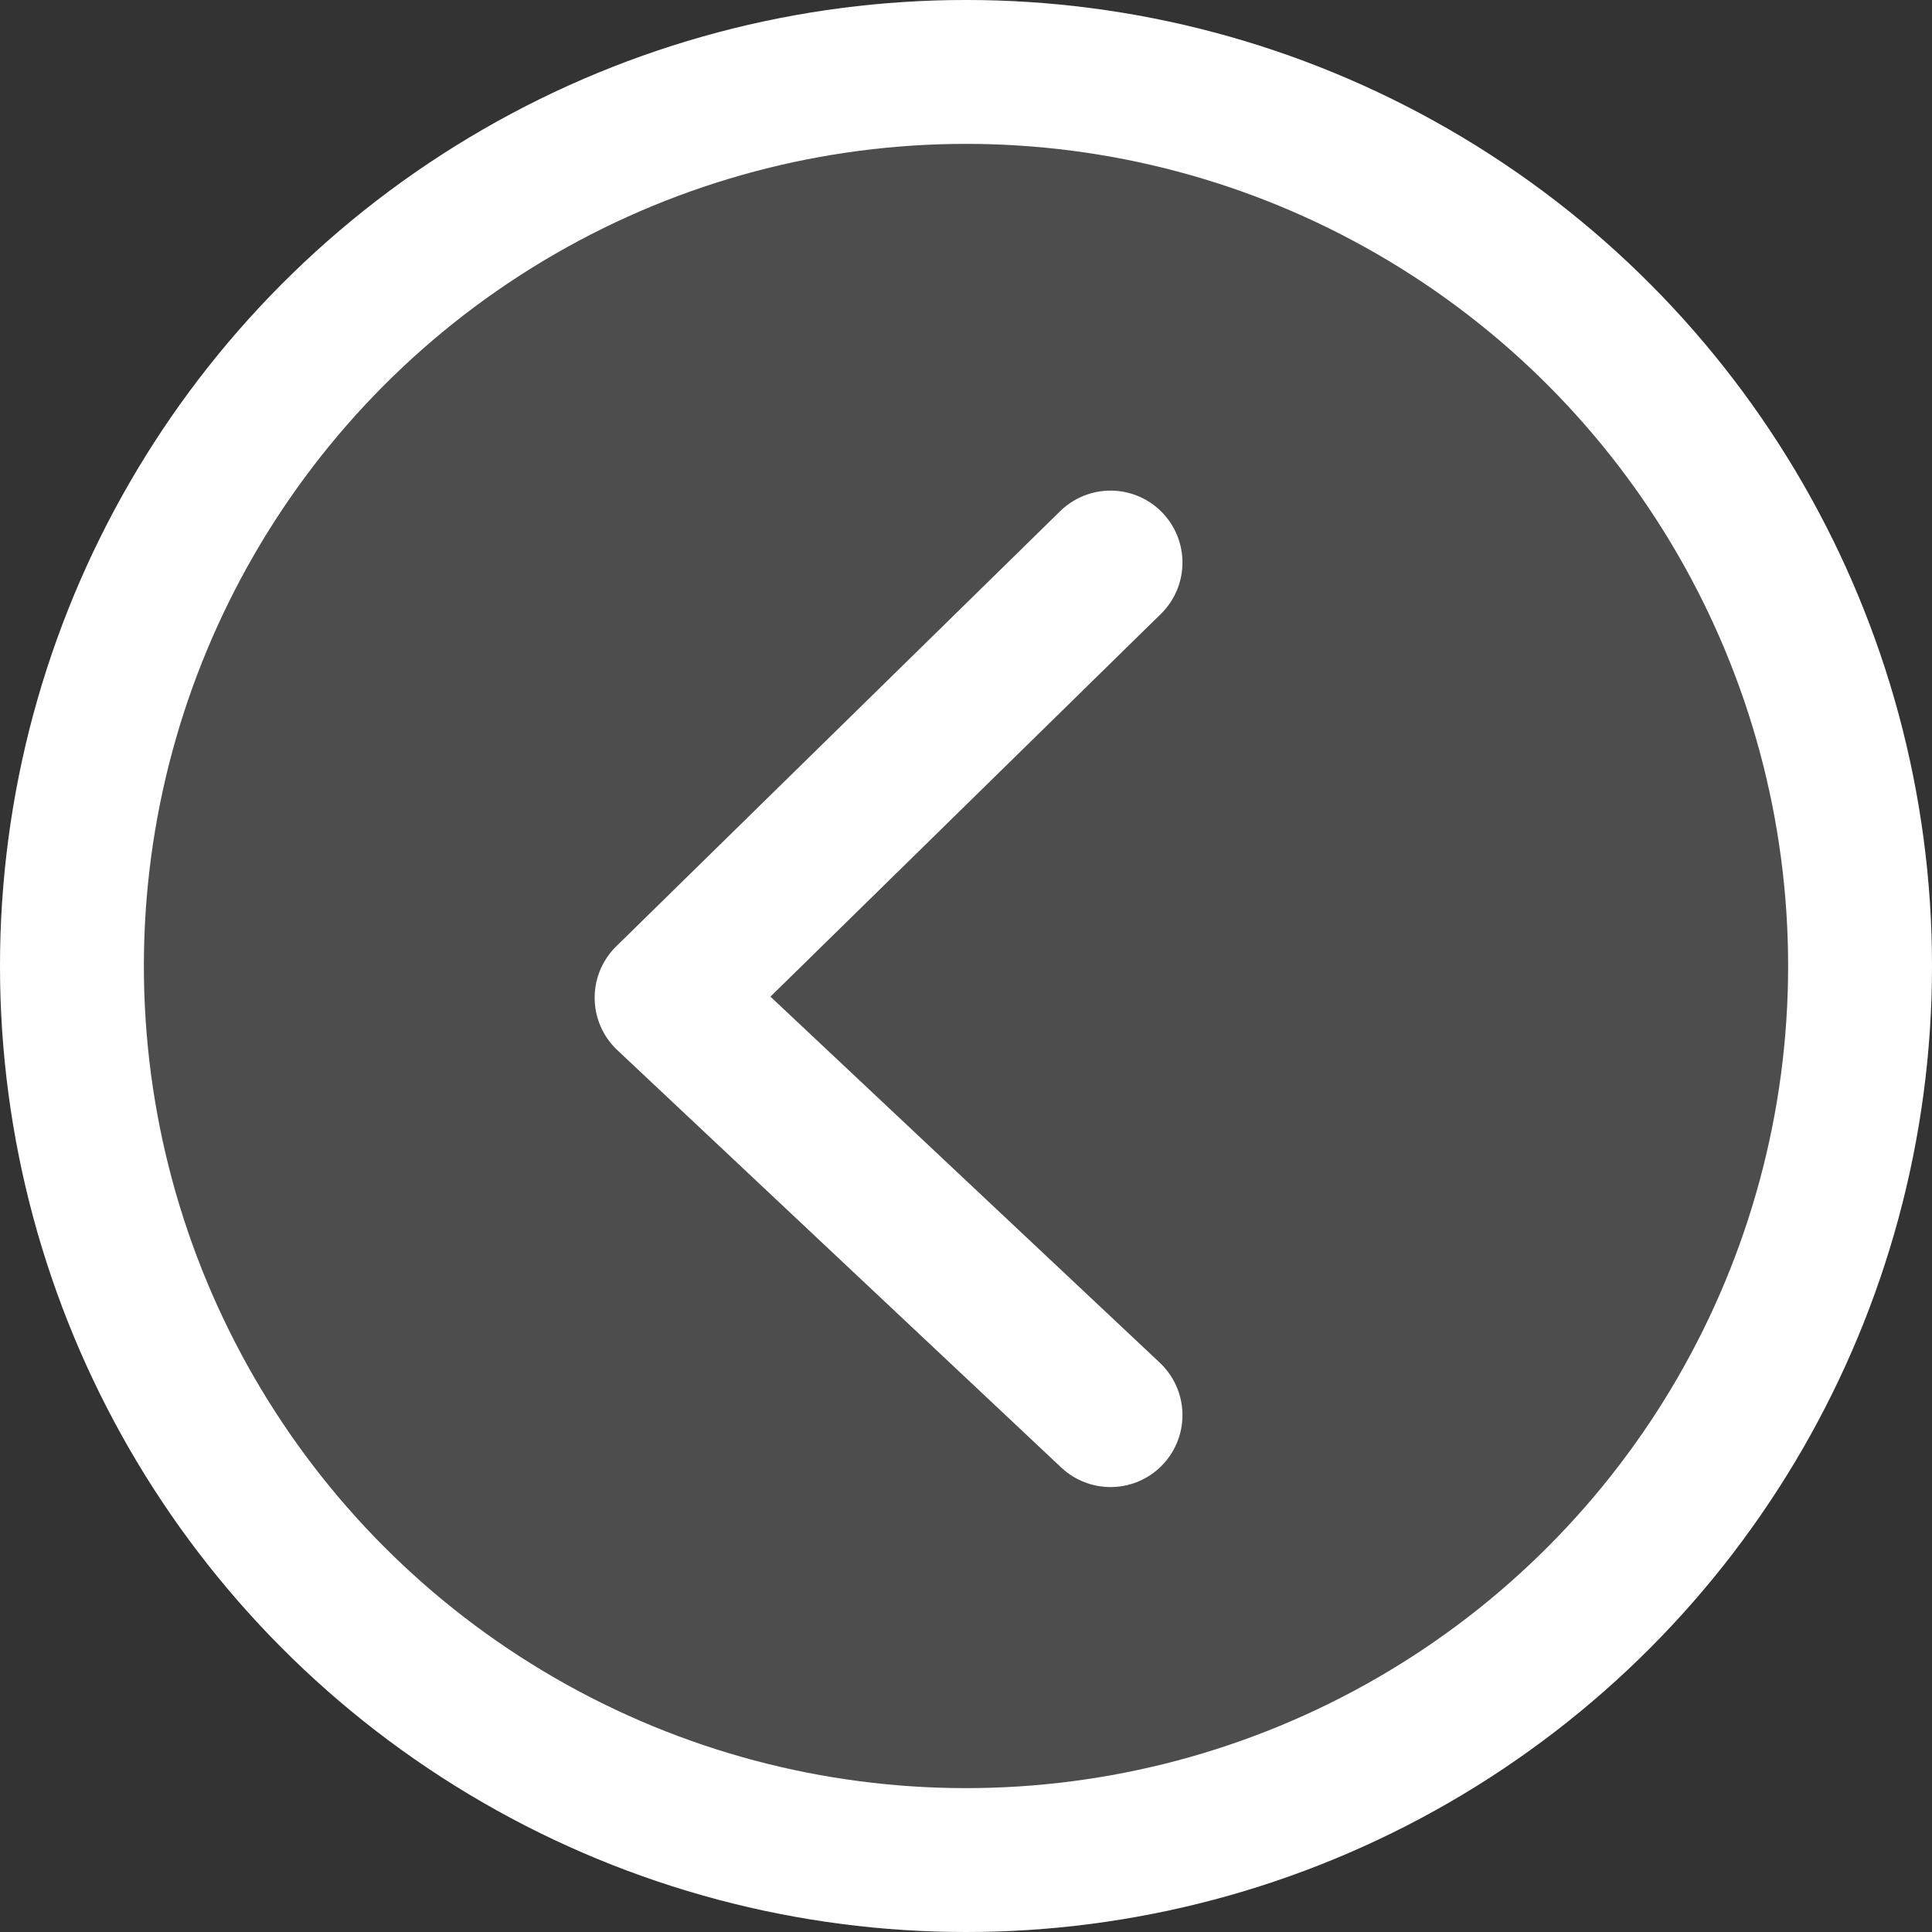
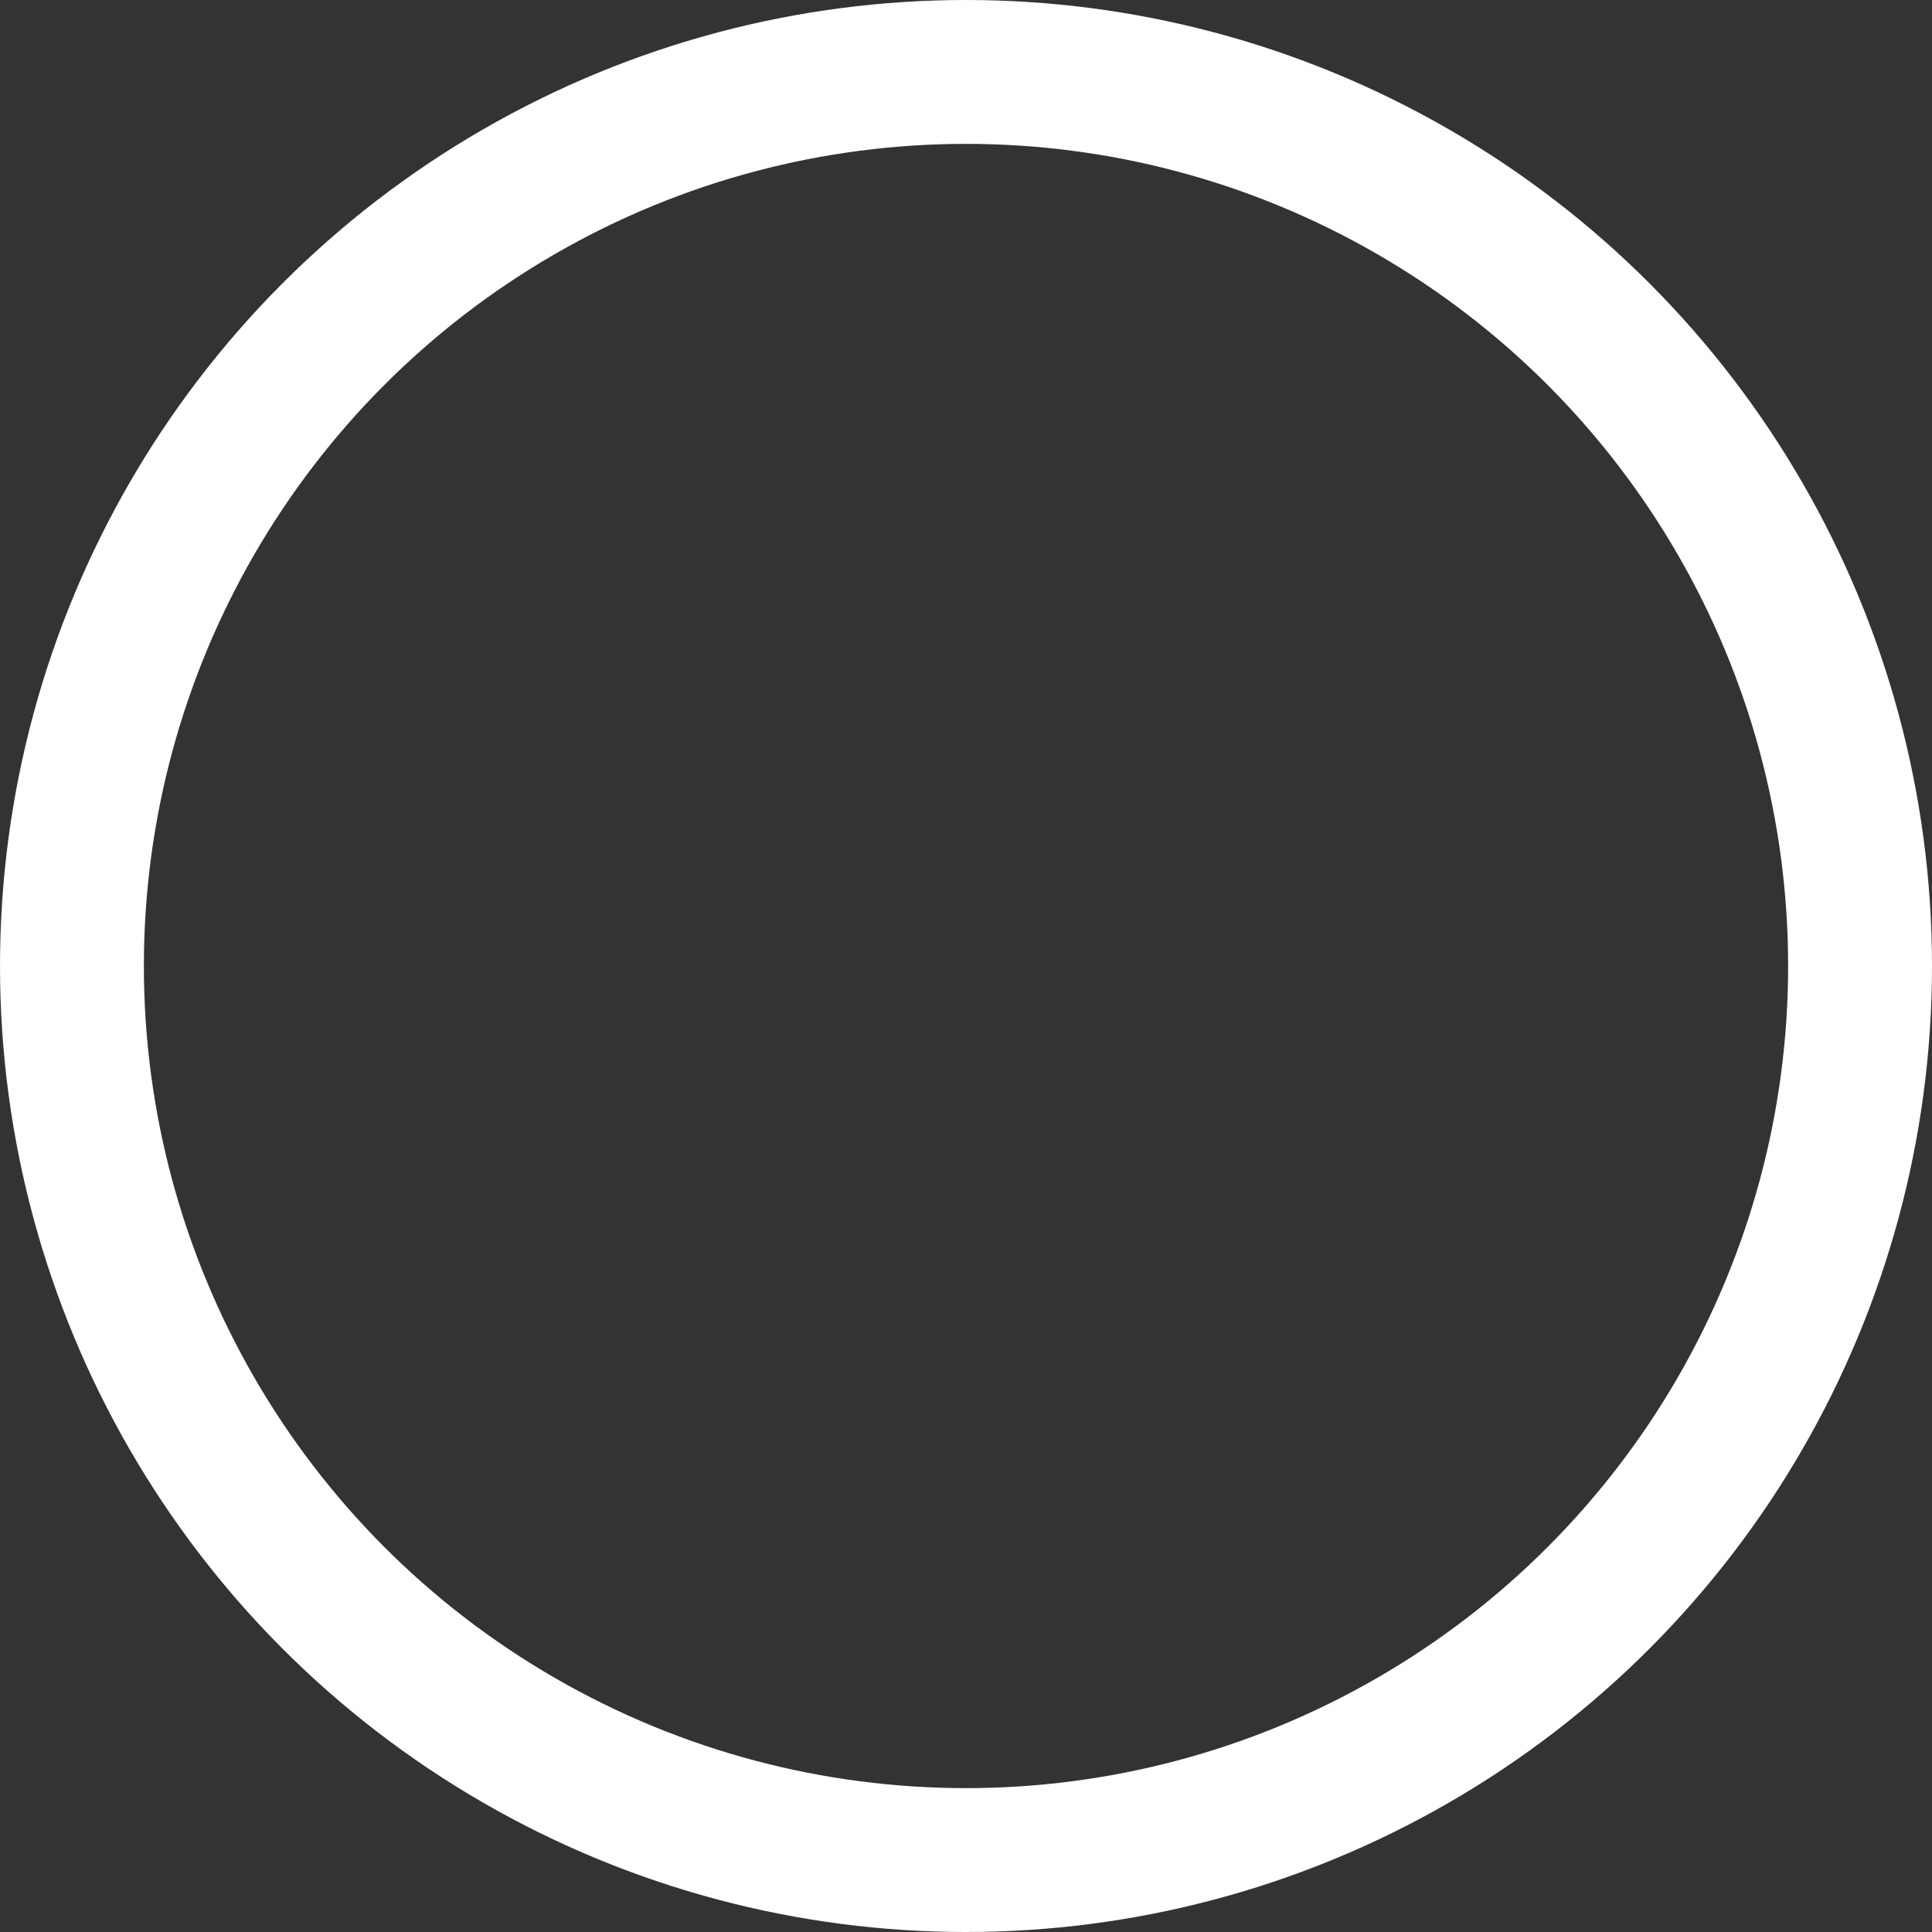
<svg xmlns="http://www.w3.org/2000/svg" id="Group_1679" data-name="Group_1679" width="94" height="94" viewBox="0 0 94 94">
  <rect x="0" y="0" width="94" height="94" fill="#333333" stroke="none" />
  <g id="Ellipse_1" data-name="Ellipse 1" fill="rgba(255,255,255,0.13)" stroke="#fff" stroke-width="7">
-     <circle cx="47" cy="47" r="47" stroke="none" />
    <circle cx="47" cy="47" r="43.5" fill="none" />
  </g>
-   <path id="Path_22" data-name="Path 22" d="M3351.6,1458l-21.6,21.173,21.6,20.309" transform="translate(-3297.568 -1430.63)" fill="none" stroke="#fff" stroke-linecap="round" stroke-linejoin="round" stroke-width="7" />
</svg>